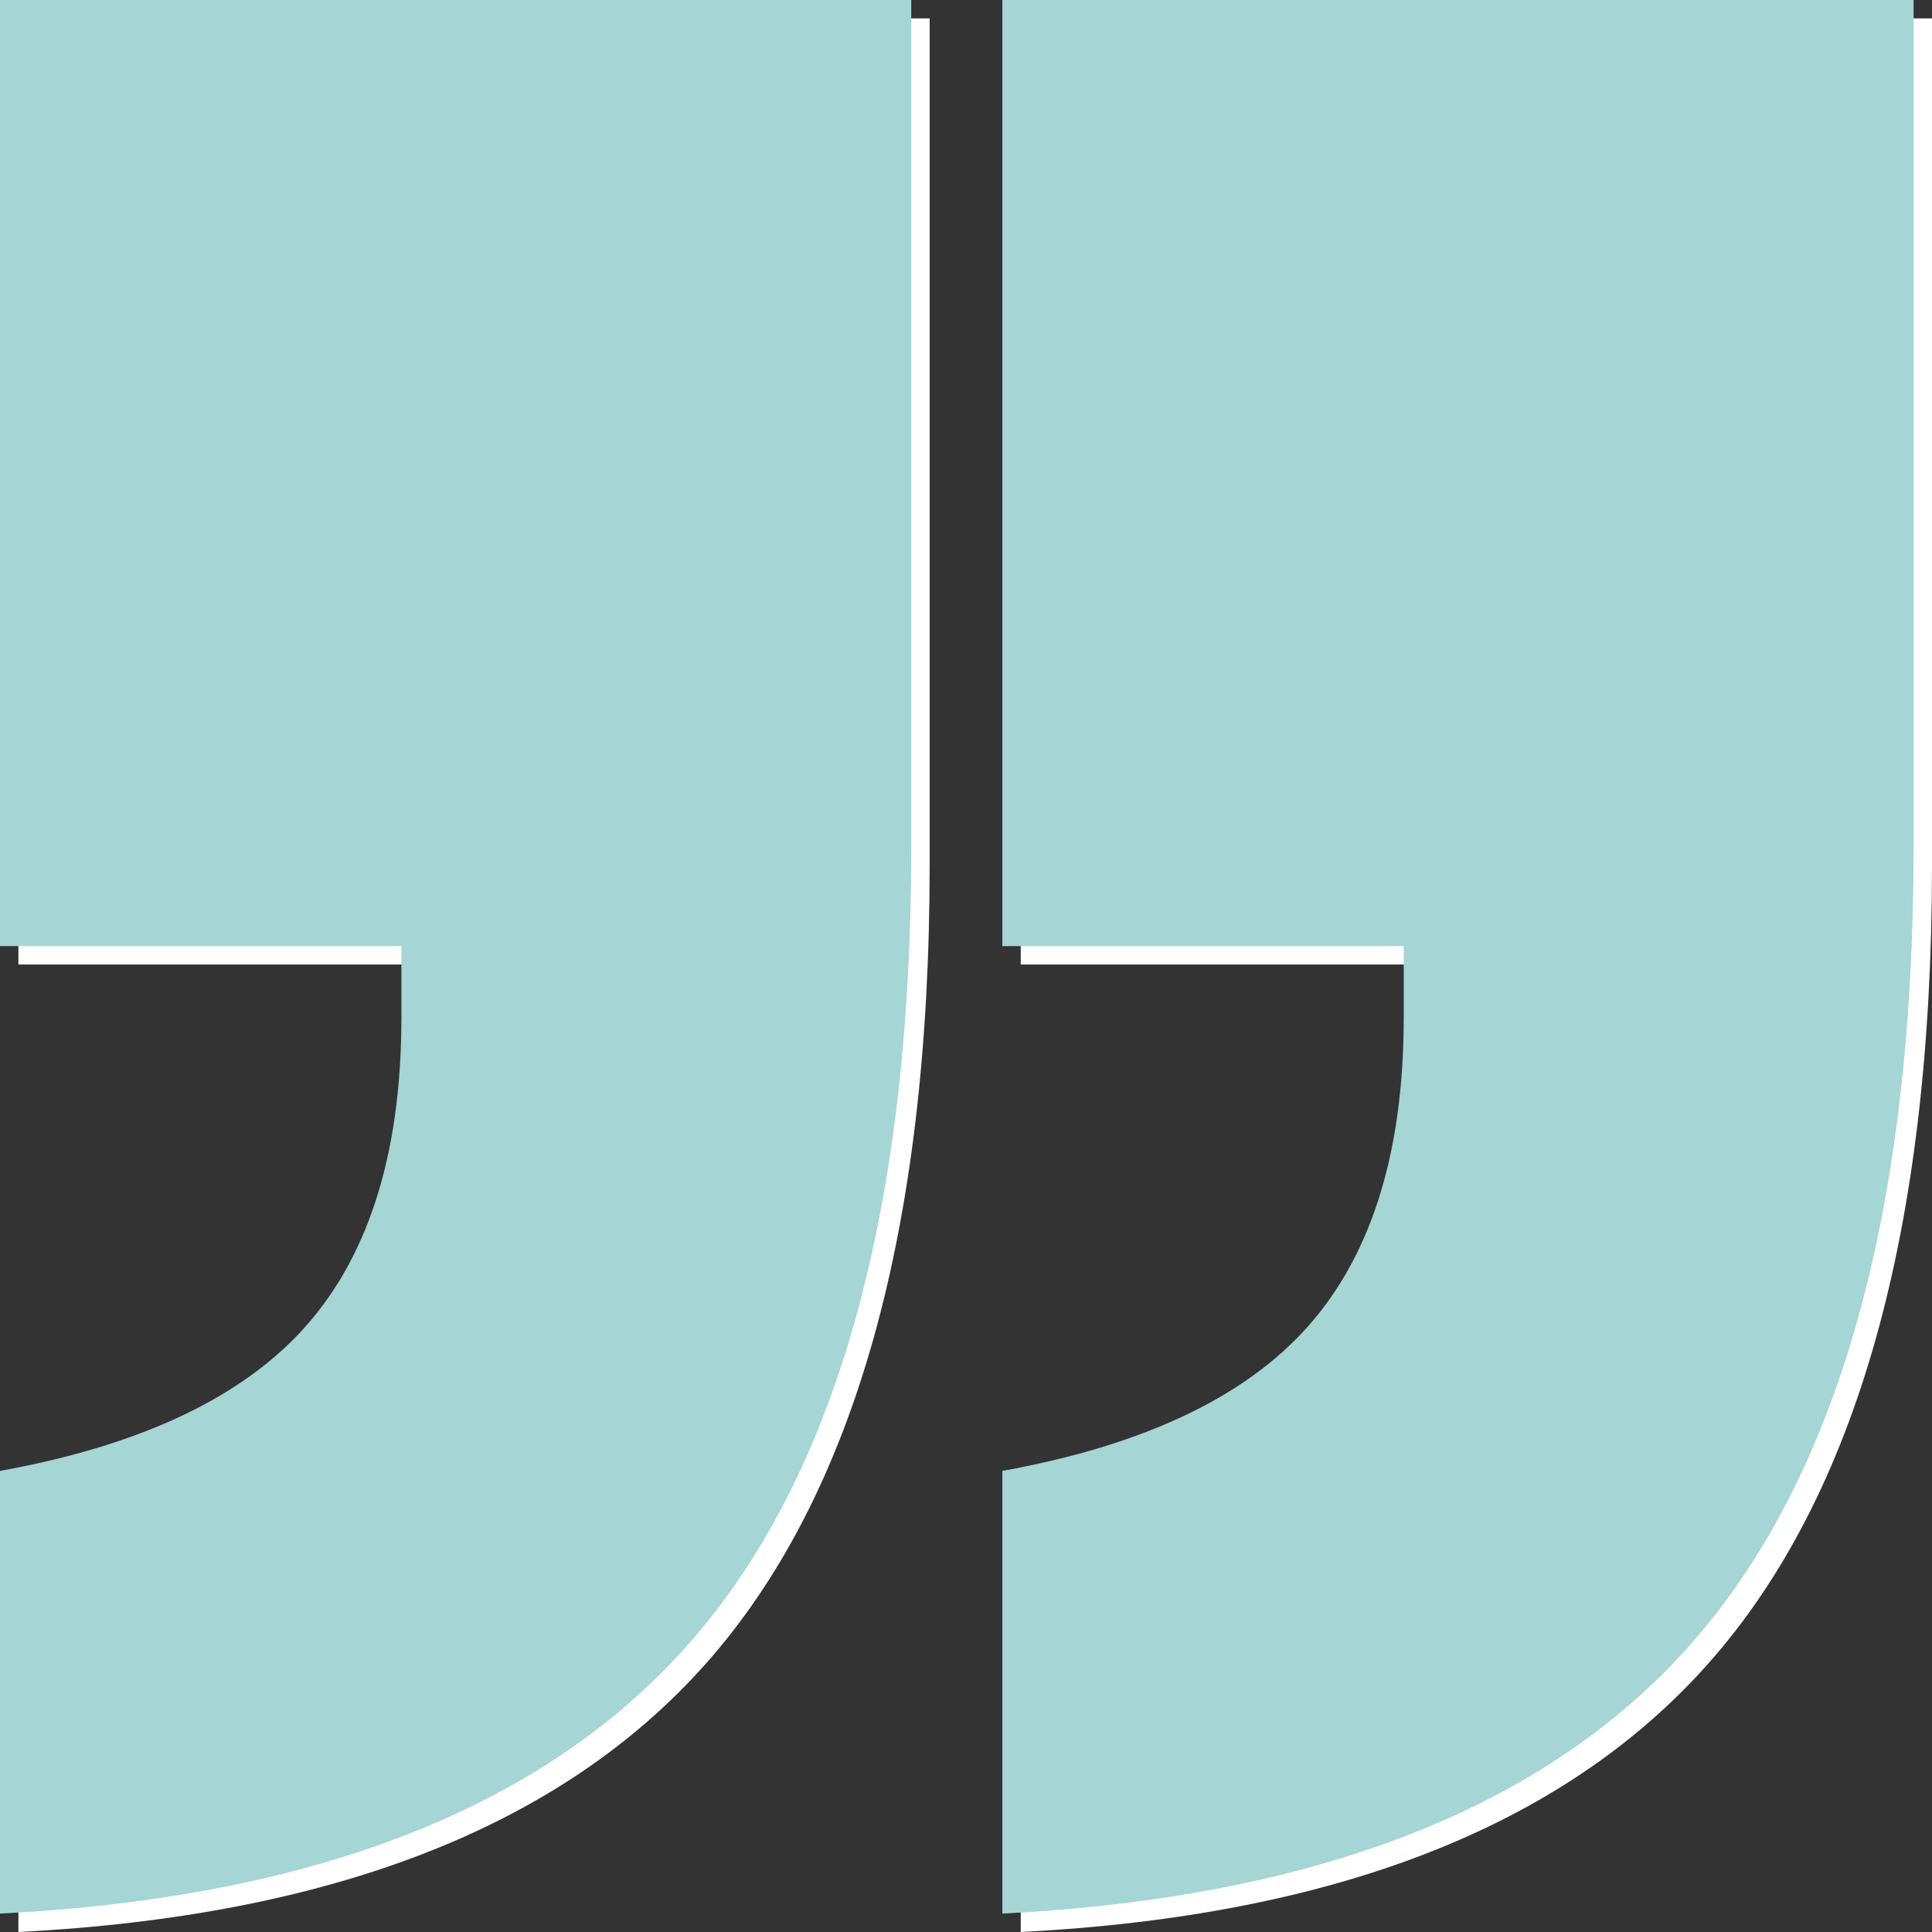
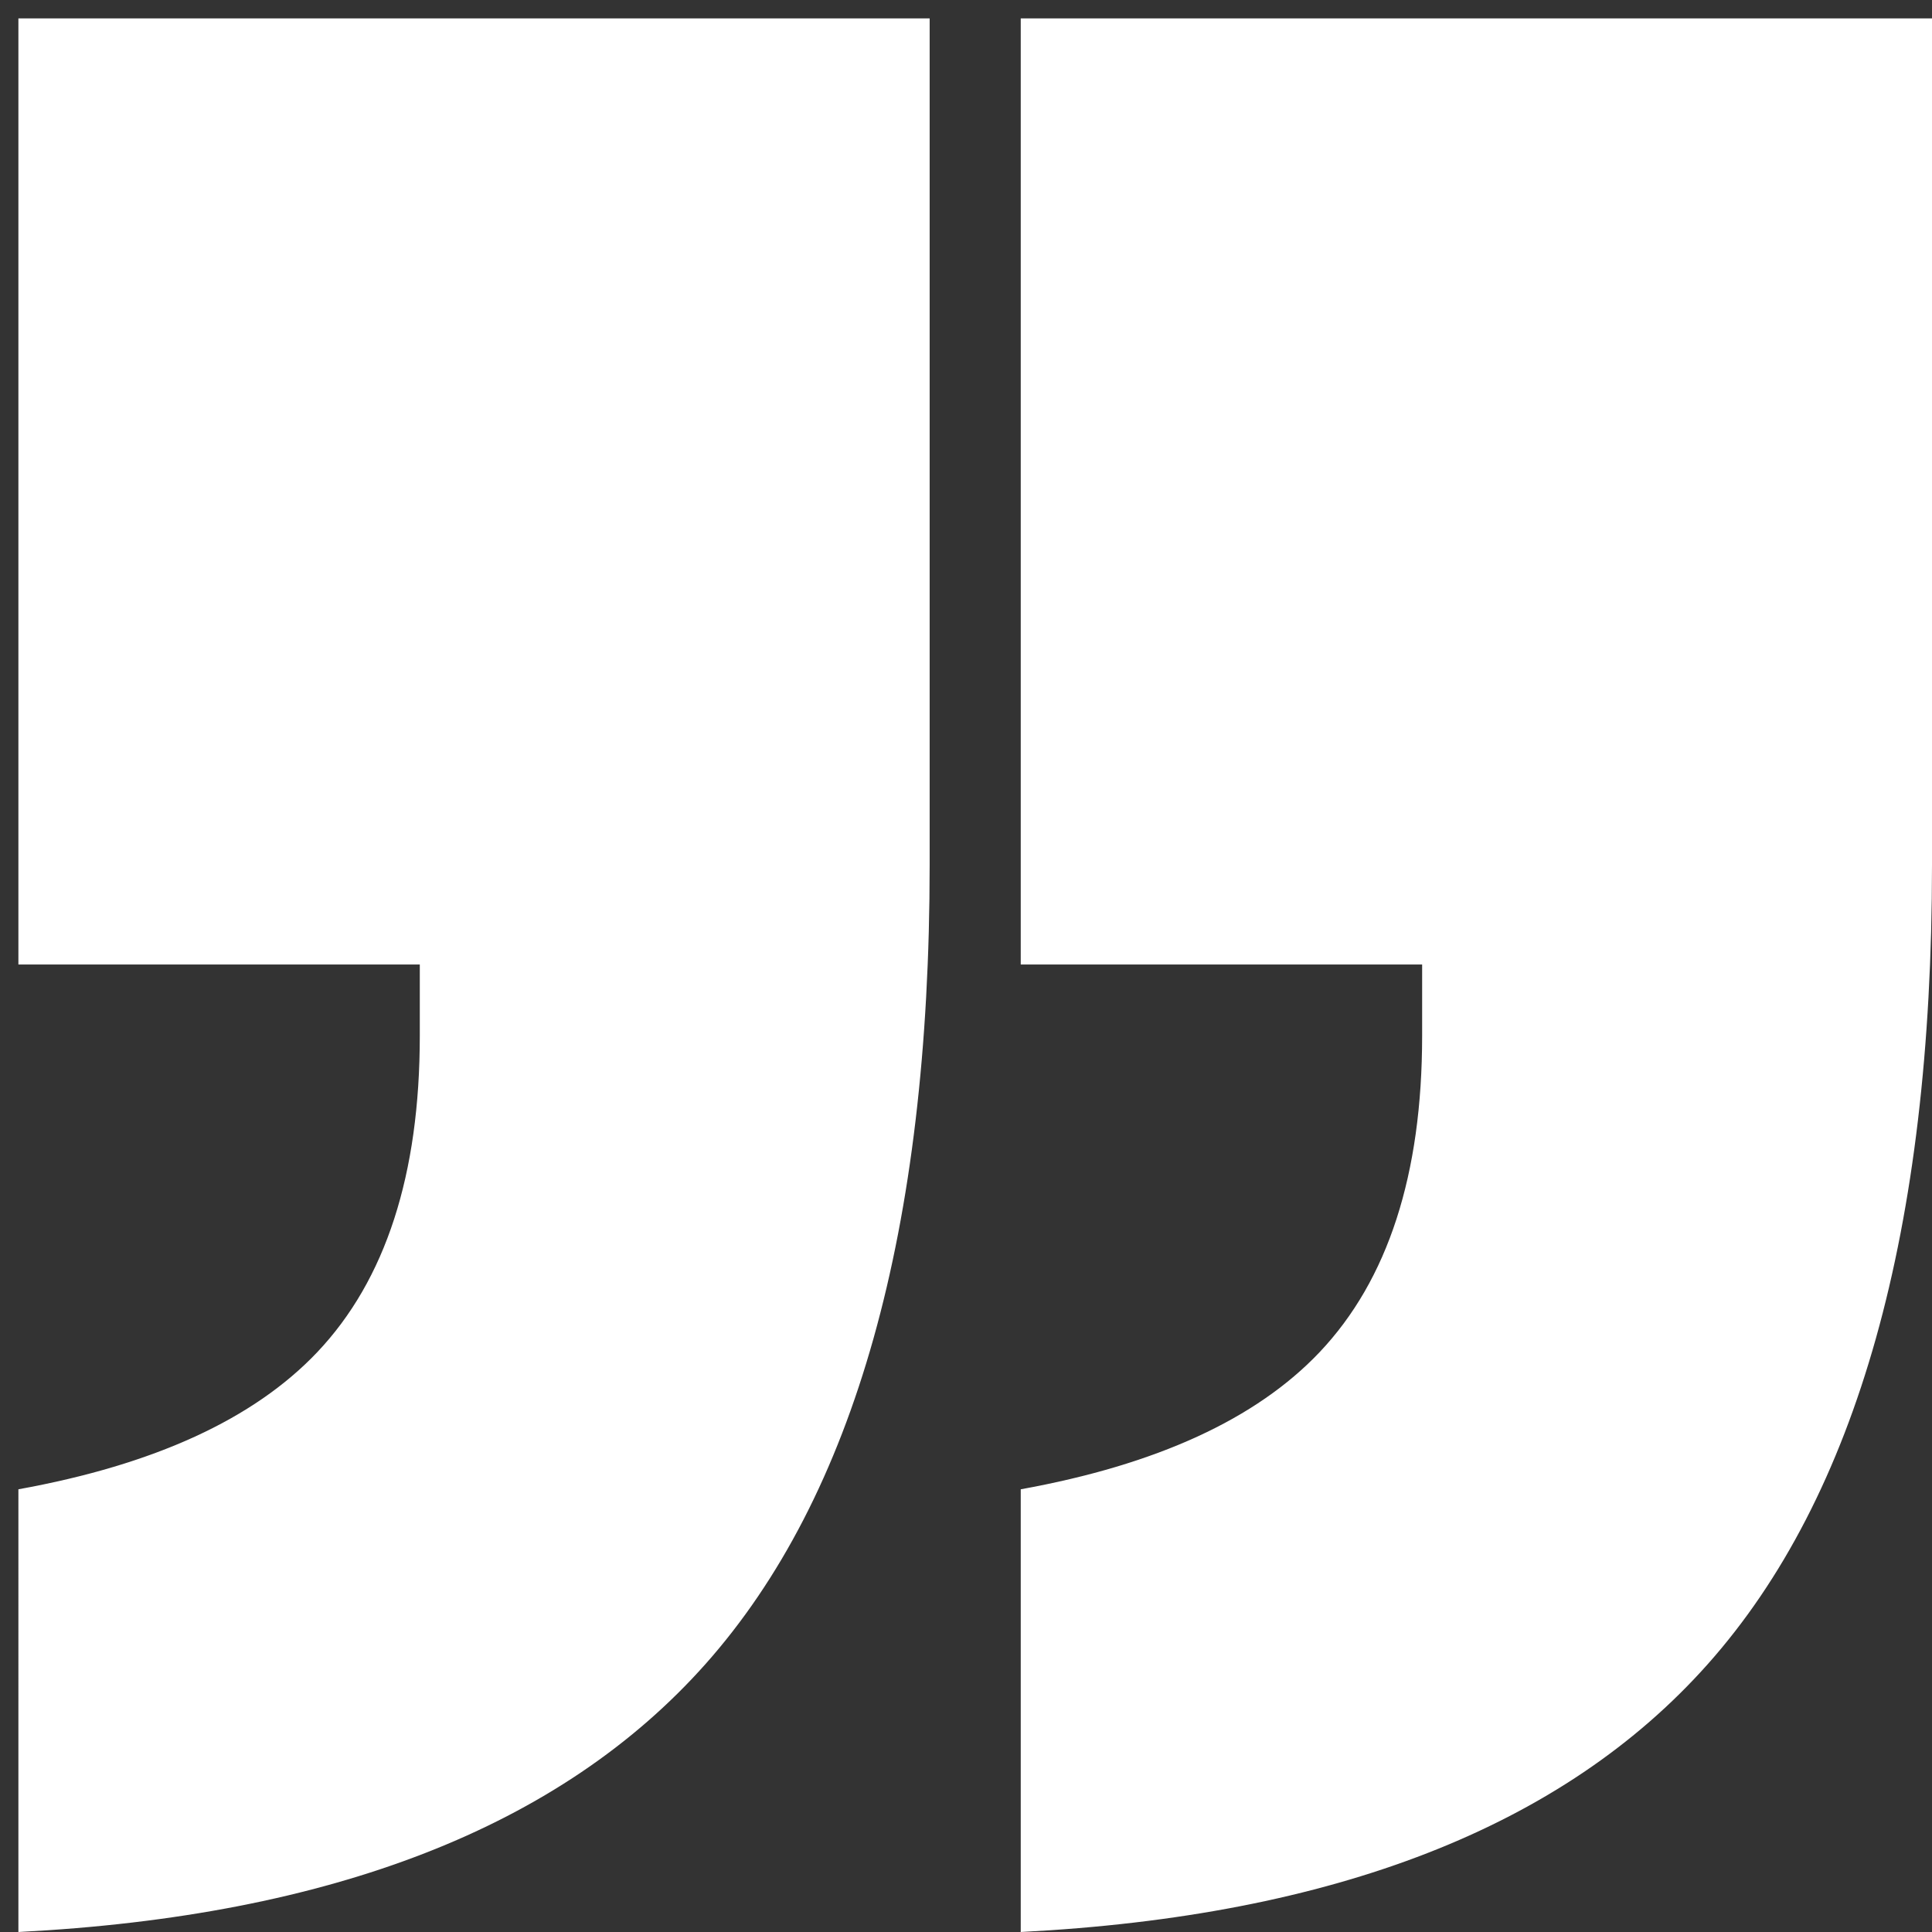
<svg xmlns="http://www.w3.org/2000/svg" version="1.1" id="Ebene_1" x="0px" y="0px" viewBox="0 0 210 210" style="enable-background:new 0 0 210 210;" xml:space="preserve">
  <rect x="0" y="0" width="210" height="210" fill="#333333" stroke="none" />
  <style type="text/css">
	.st0{fill:#FFFFFF;}
	.st1{fill:#A5D5D5;}
</style>
  <path class="st0" d="M2,2v102.84h43.63v7.75c0,15.08-3.71,26.53-11.14,34.38c-6.9,7.28-17.73,12.24-32.49,14.91V210  c34.07-1.74,58.97-11.45,74.68-29.12c16.24-18.27,24.37-47.24,24.37-86.88V2H2z" />
  <path class="st0" d="M110.95,2v102.84h43.63v7.75c0,15.08-3.71,26.53-11.14,34.38c-6.9,7.28-17.73,12.24-32.49,14.91V210  c34.07-1.74,58.97-11.45,74.68-29.12C201.88,162.61,210,133.64,210,94V2H110.95z" />
-   <path class="st1" d="M0,0v102.84h43.63v7.75c0,15.08-3.71,26.53-11.14,34.38c-6.9,7.28-17.73,12.24-32.49,14.91V208  c34.07-1.74,58.97-11.45,74.68-29.12C90.93,160.61,99.05,131.64,99.05,92V0H0z" />
-   <path class="st1" d="M108.95,0v102.84h43.63v7.75c0,15.08-3.71,26.53-11.14,34.38c-6.9,7.28-17.73,12.24-32.49,14.91V208  c34.07-1.74,58.97-11.45,74.68-29.12C199.88,160.61,208,131.64,208,92V0H108.95z" />
</svg>